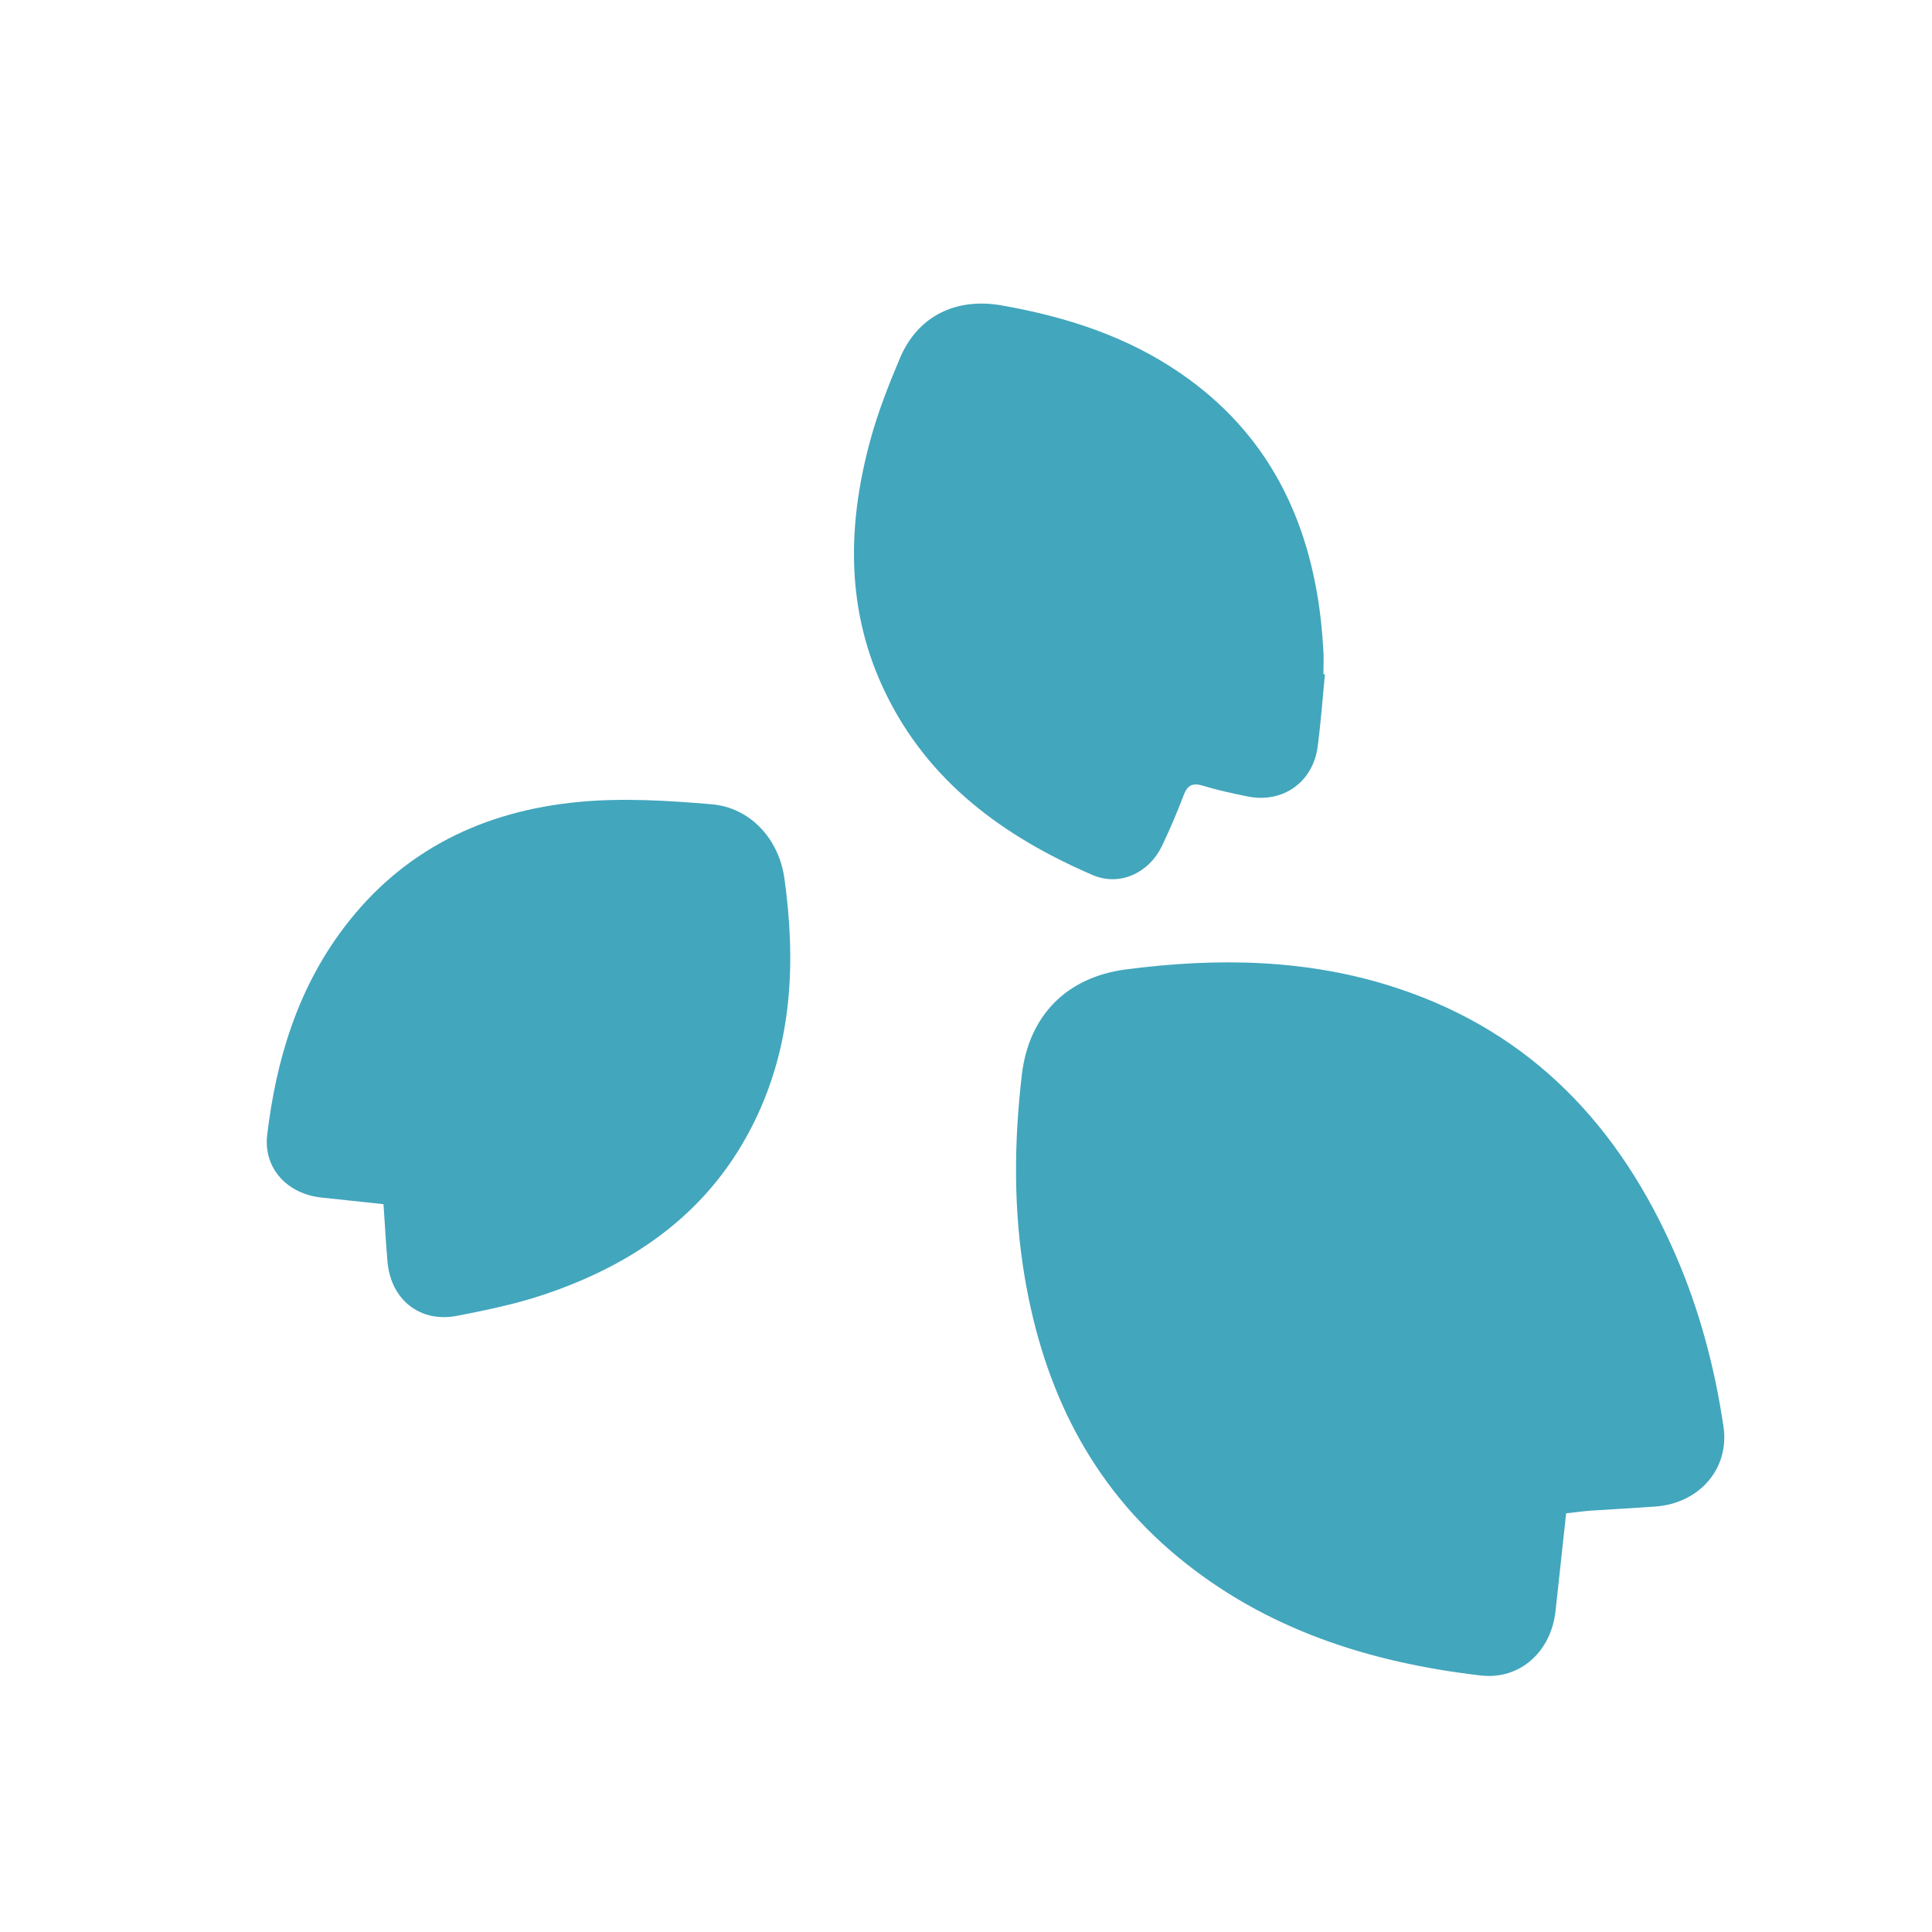
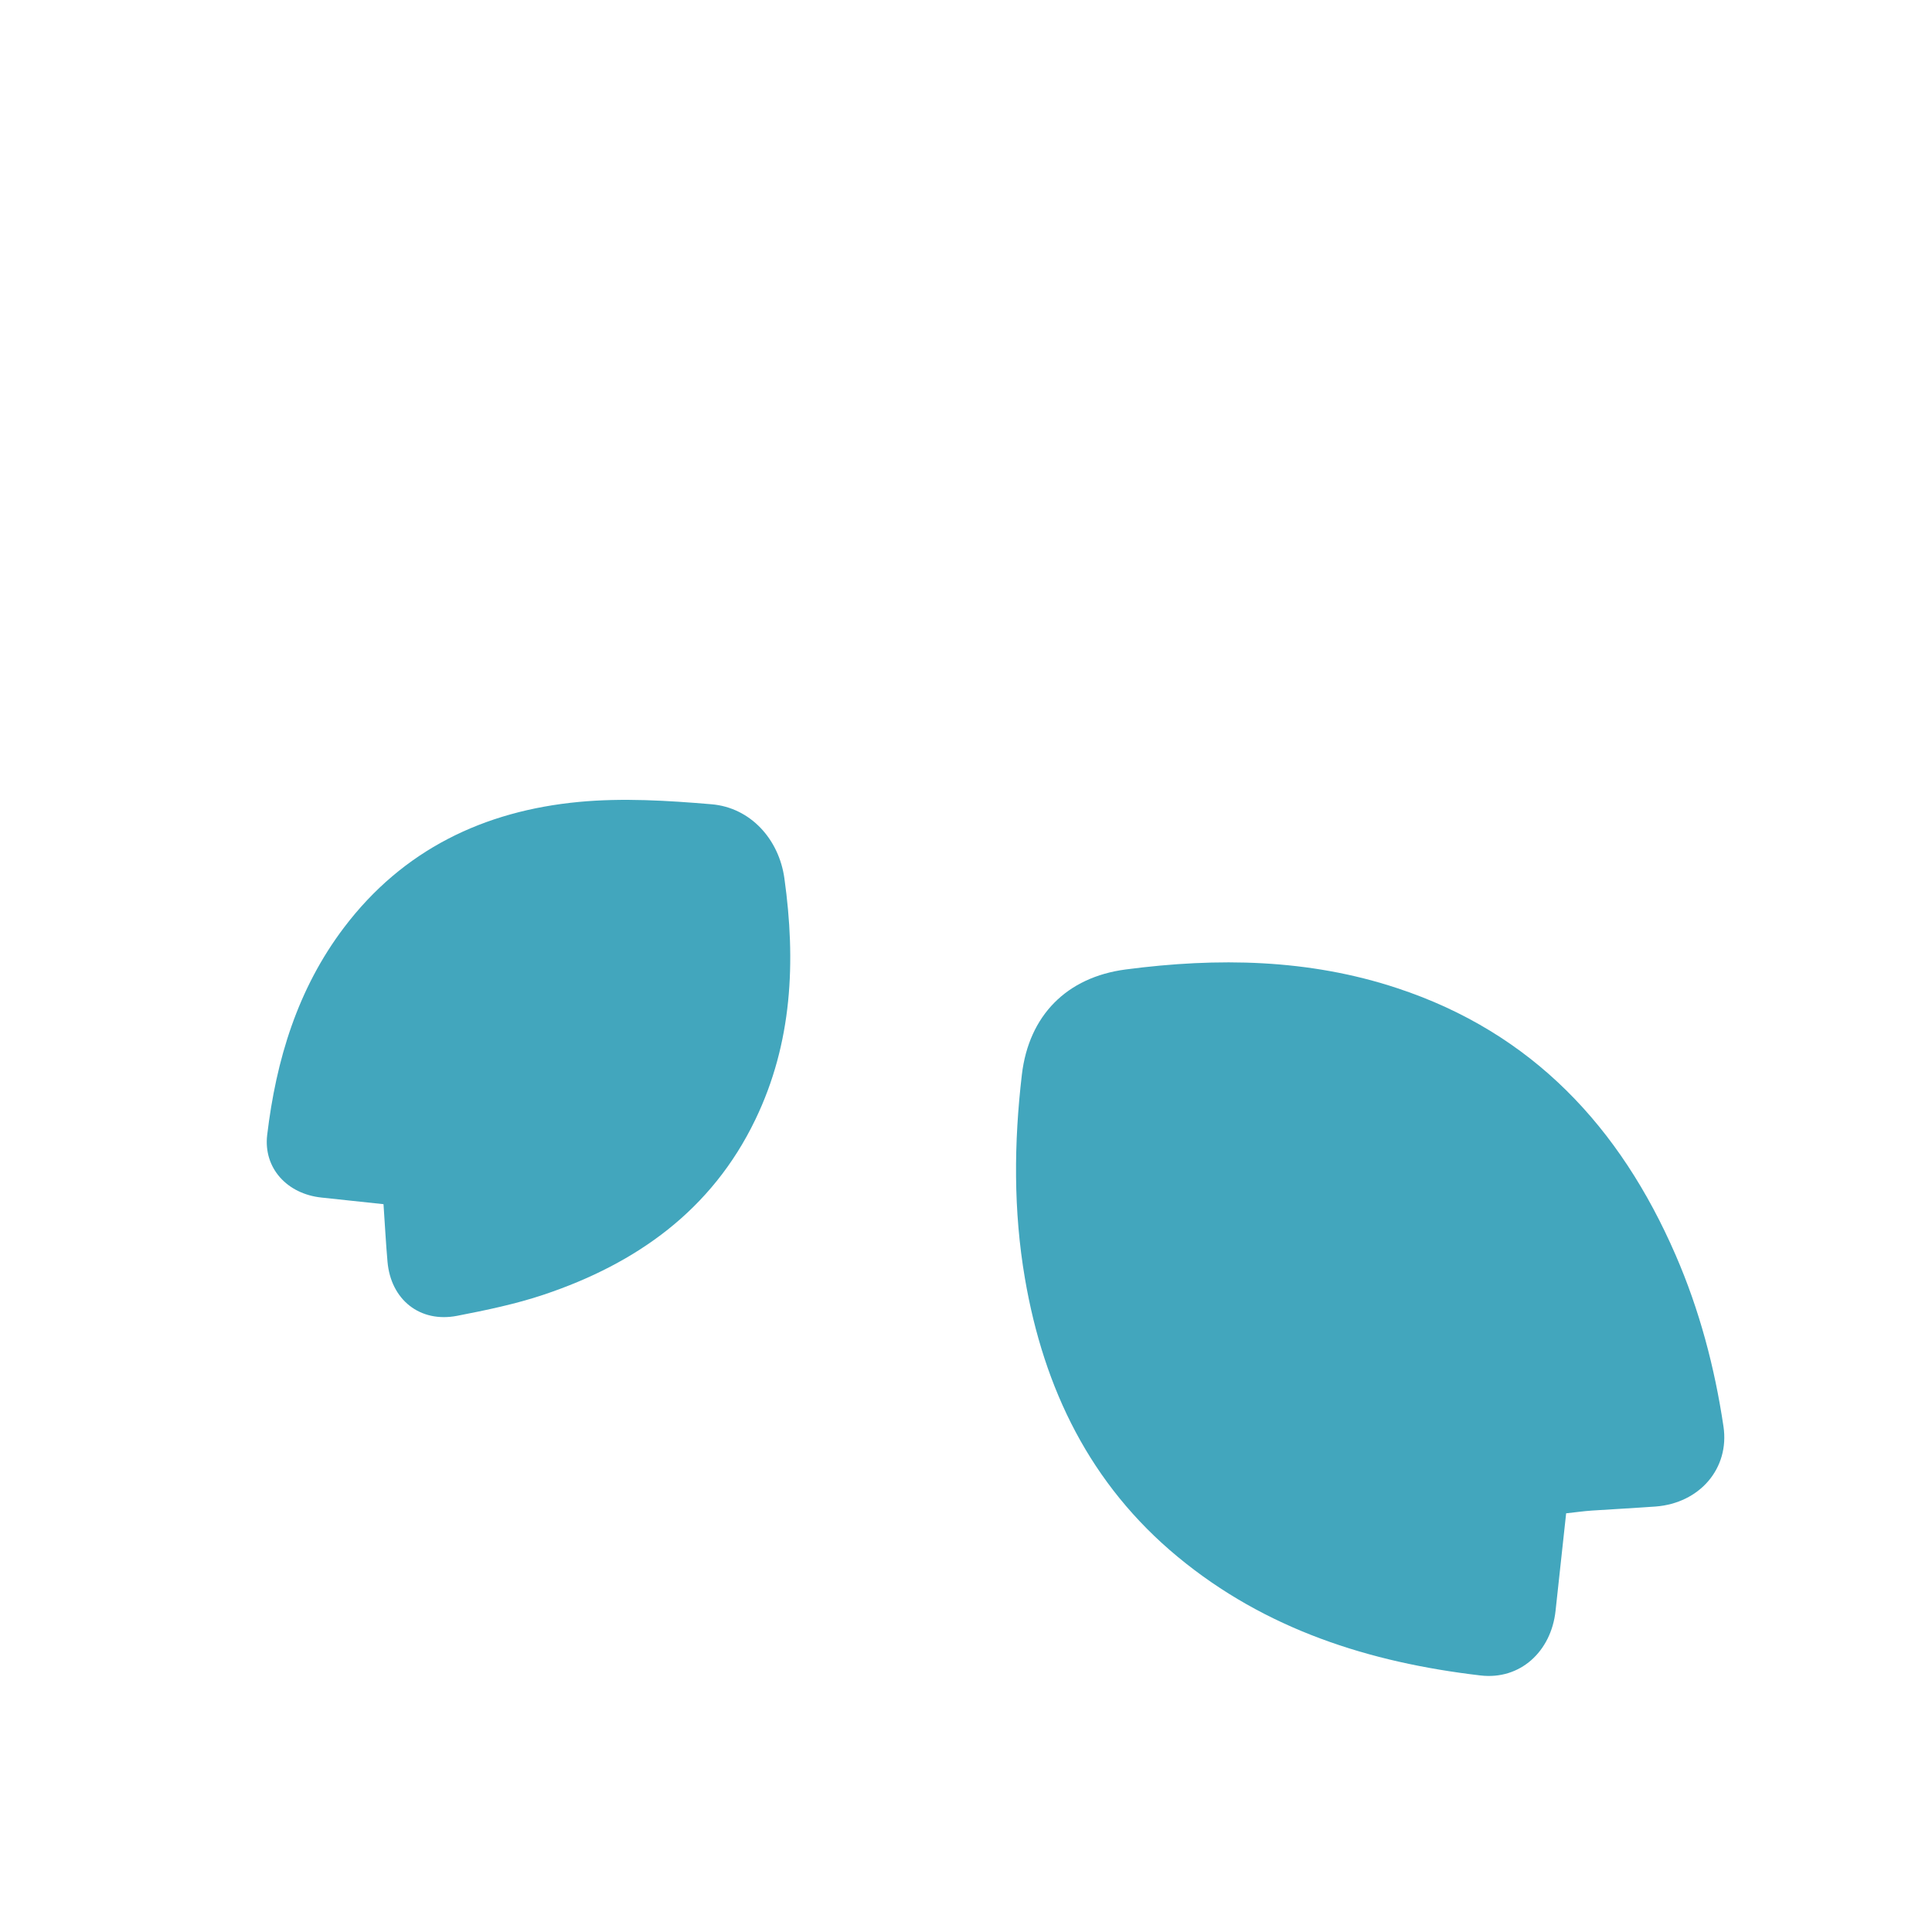
<svg xmlns="http://www.w3.org/2000/svg" id="Layer_1" data-name="Layer 1" viewBox="0 0 140 140">
  <defs>
    <style>      .cls-1 {        fill: #42a6bd;        stroke-width: 0px;      }    </style>
  </defs>
  <path class="cls-1" d="m113.49,109.65c-.26,2.42-.52,4.76-.77,7.09-.32,2.93-2.56,5.01-5.44,4.67-8.04-.94-15.57-3.33-21.93-8.59-6.35-5.25-9.71-12.18-11.08-20.18-.84-4.91-.8-9.84-.22-14.78.51-4.27,3.24-7.05,7.53-7.61,6.65-.87,13.25-.77,19.68,1.36,9.78,3.23,16.14,10.07,20.16,19.33,1.73,3.98,2.83,8.14,3.47,12.43.45,3.03-1.72,5.56-4.93,5.8-1.53.11-3.06.19-4.58.29-.62.04-1.23.13-1.89.2Z" />
-   <path class="cls-1" d="m27.8,87.26c-1.55-.16-3.02-.32-4.5-.48-2.49-.26-4.22-2.13-3.94-4.53.65-5.45,2.2-10.59,5.57-15.04,4.27-5.64,10.14-8.45,17.02-9.1,3.17-.3,6.42-.1,9.61.17,2.83.24,4.89,2.54,5.28,5.37.84,6.02.58,11.92-2.11,17.49-3.16,6.56-8.62,10.43-15.34,12.68-2.03.68-4.16,1.12-6.27,1.53-2.69.52-4.8-1.17-5.04-3.92-.12-1.36-.19-2.73-.29-4.17Z" />
-   <path class="cls-1" d="m96.01,48.86c-.17,1.76-.3,3.52-.53,5.26-.34,2.58-2.56,4.12-5.1,3.59-1.07-.22-2.15-.45-3.2-.77-.75-.23-1.13-.06-1.41.69-.47,1.25-1,2.47-1.57,3.67-.94,1.96-3.06,2.95-5.02,2.11-6.43-2.77-11.89-6.73-15.03-13.23-2.86-5.92-2.77-12.07-1.09-18.26.55-2.03,1.33-4.02,2.15-5.96,1.29-3.06,4.06-4.41,7.37-3.83,4.65.82,9.06,2.23,12.98,4.93,6.28,4.32,9.33,10.5,10.16,17.92.08.74.14,1.49.18,2.23.03.55,0,1.1,0,1.65.04,0,.07,0,.11,0Z" />
+   <path class="cls-1" d="m27.8,87.26c-1.55-.16-3.02-.32-4.5-.48-2.49-.26-4.22-2.13-3.94-4.53.65-5.45,2.2-10.59,5.57-15.04,4.27-5.64,10.14-8.45,17.02-9.1,3.17-.3,6.42-.1,9.61.17,2.83.24,4.89,2.54,5.28,5.37.84,6.02.58,11.92-2.11,17.49-3.16,6.56-8.62,10.43-15.34,12.68-2.03.68-4.16,1.12-6.27,1.53-2.69.52-4.8-1.17-5.04-3.92-.12-1.36-.19-2.73-.29-4.17" />
</svg>